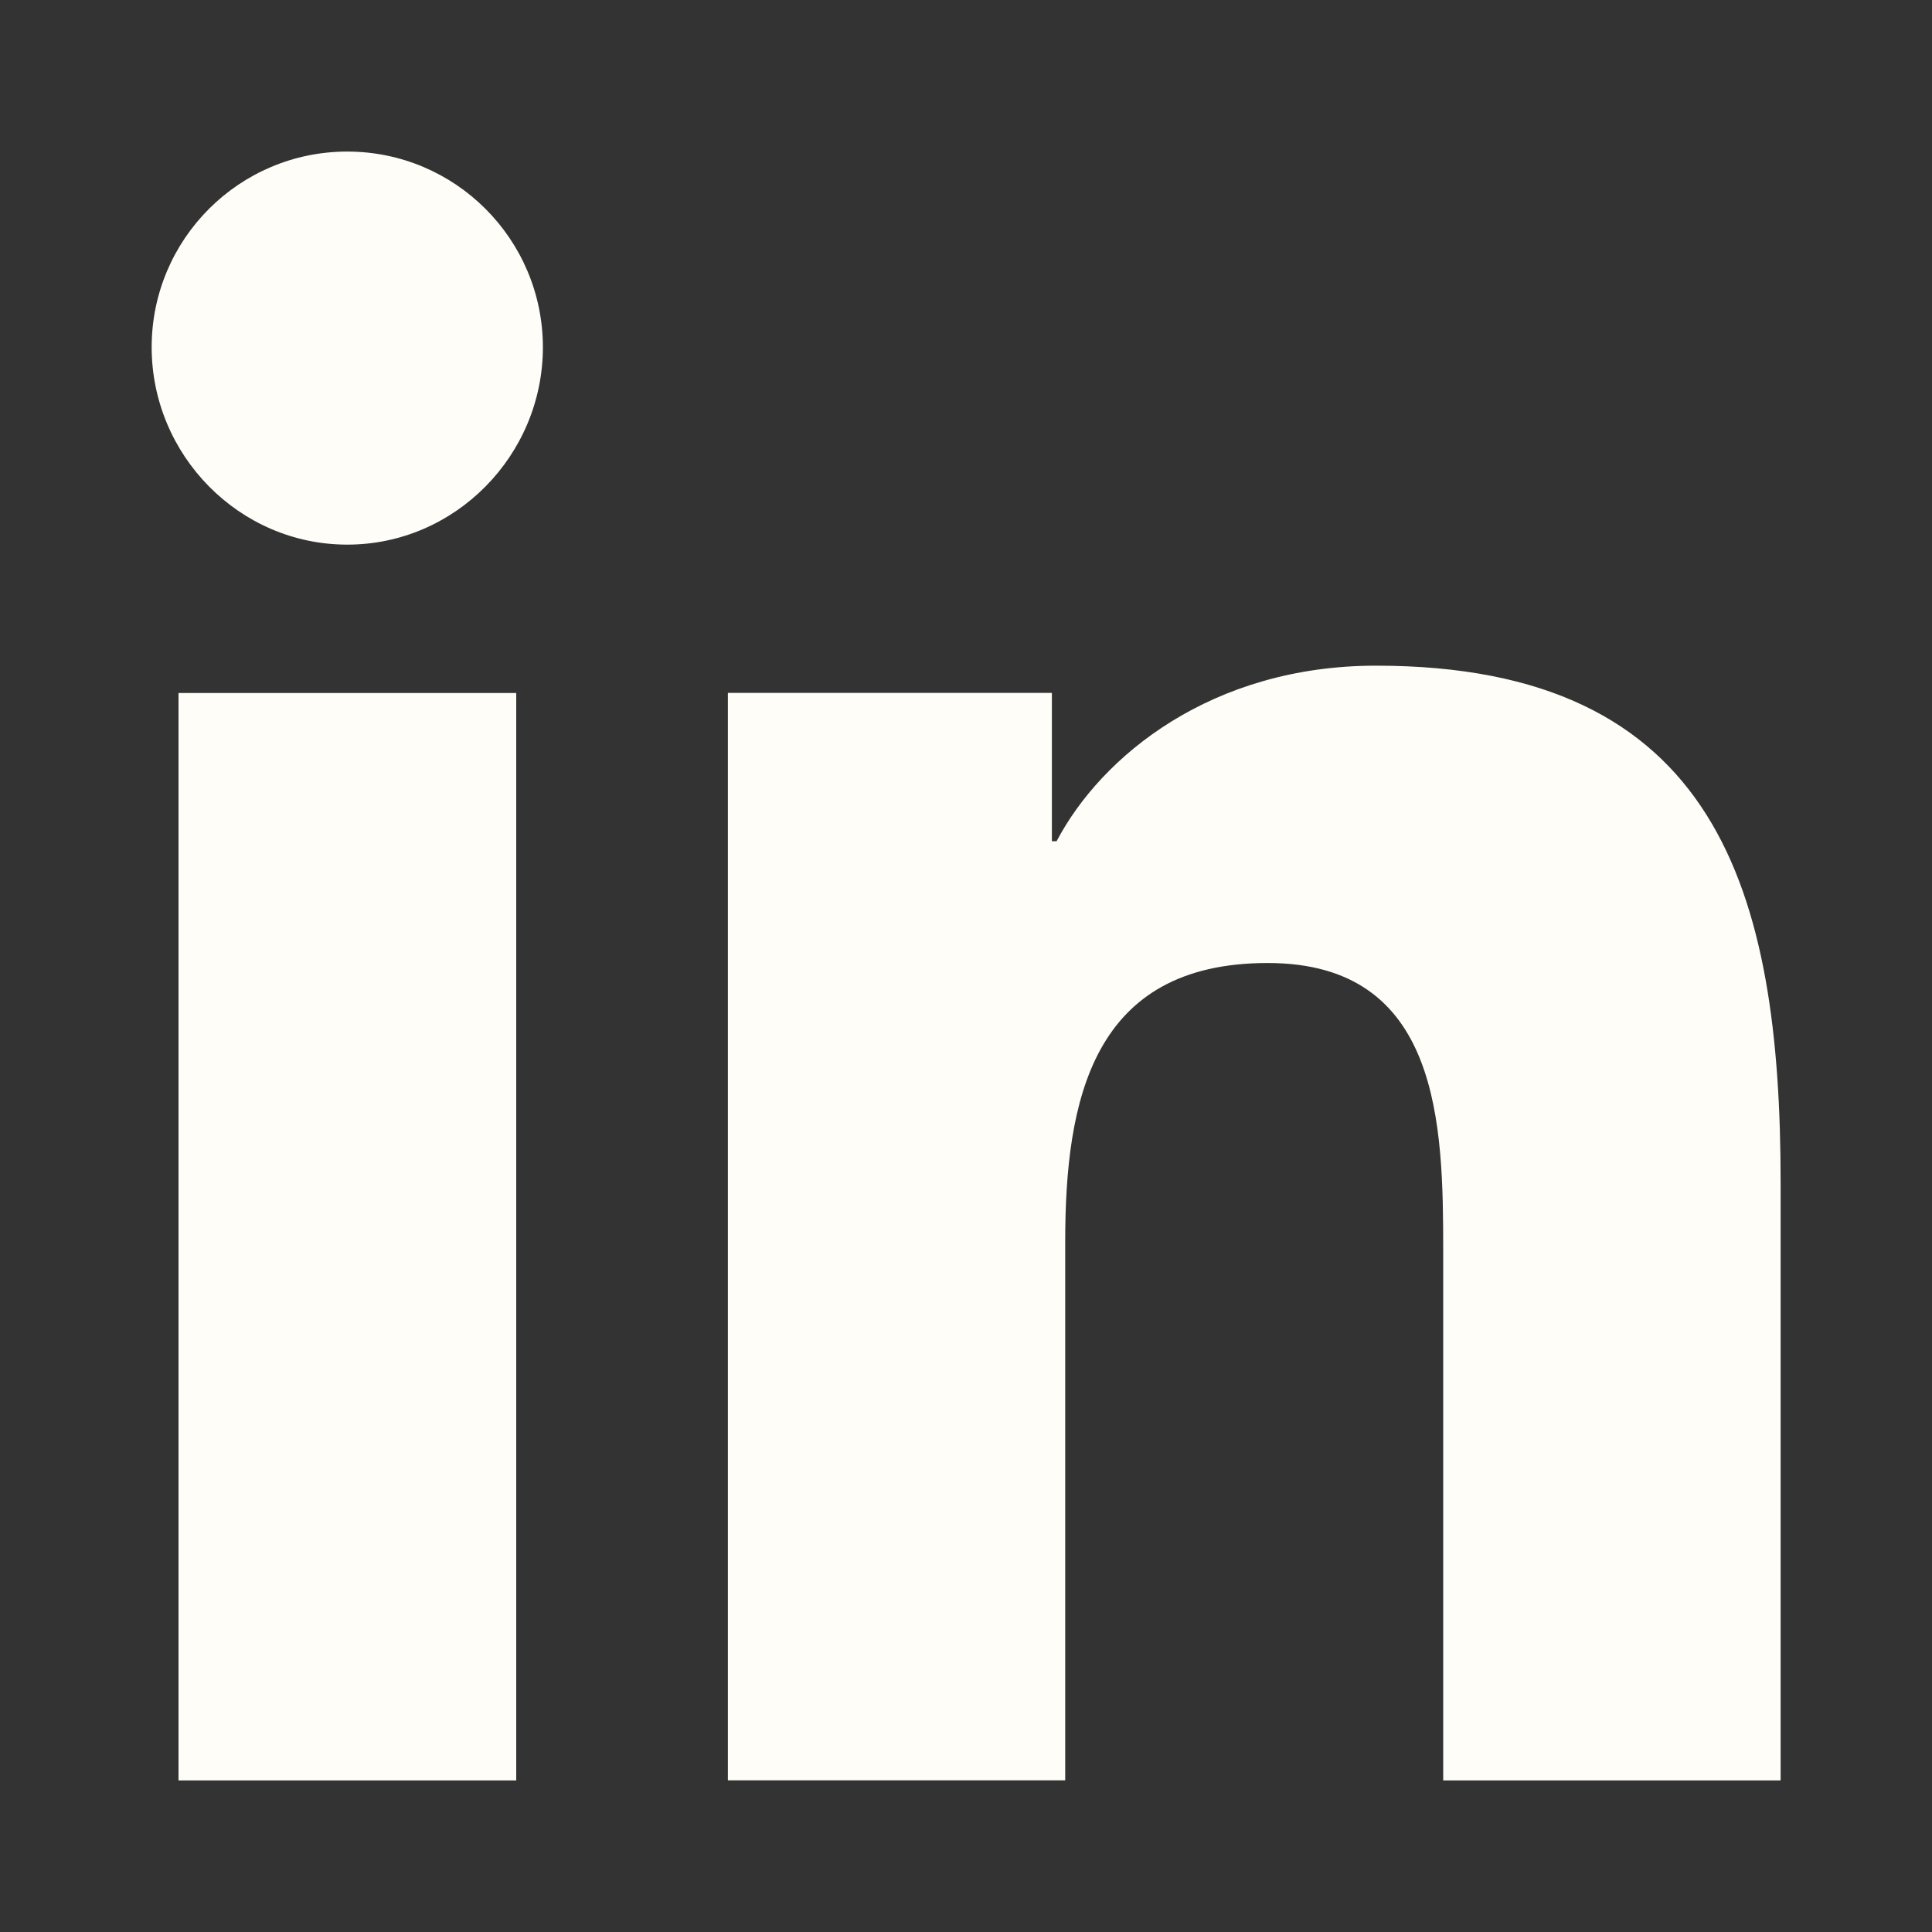
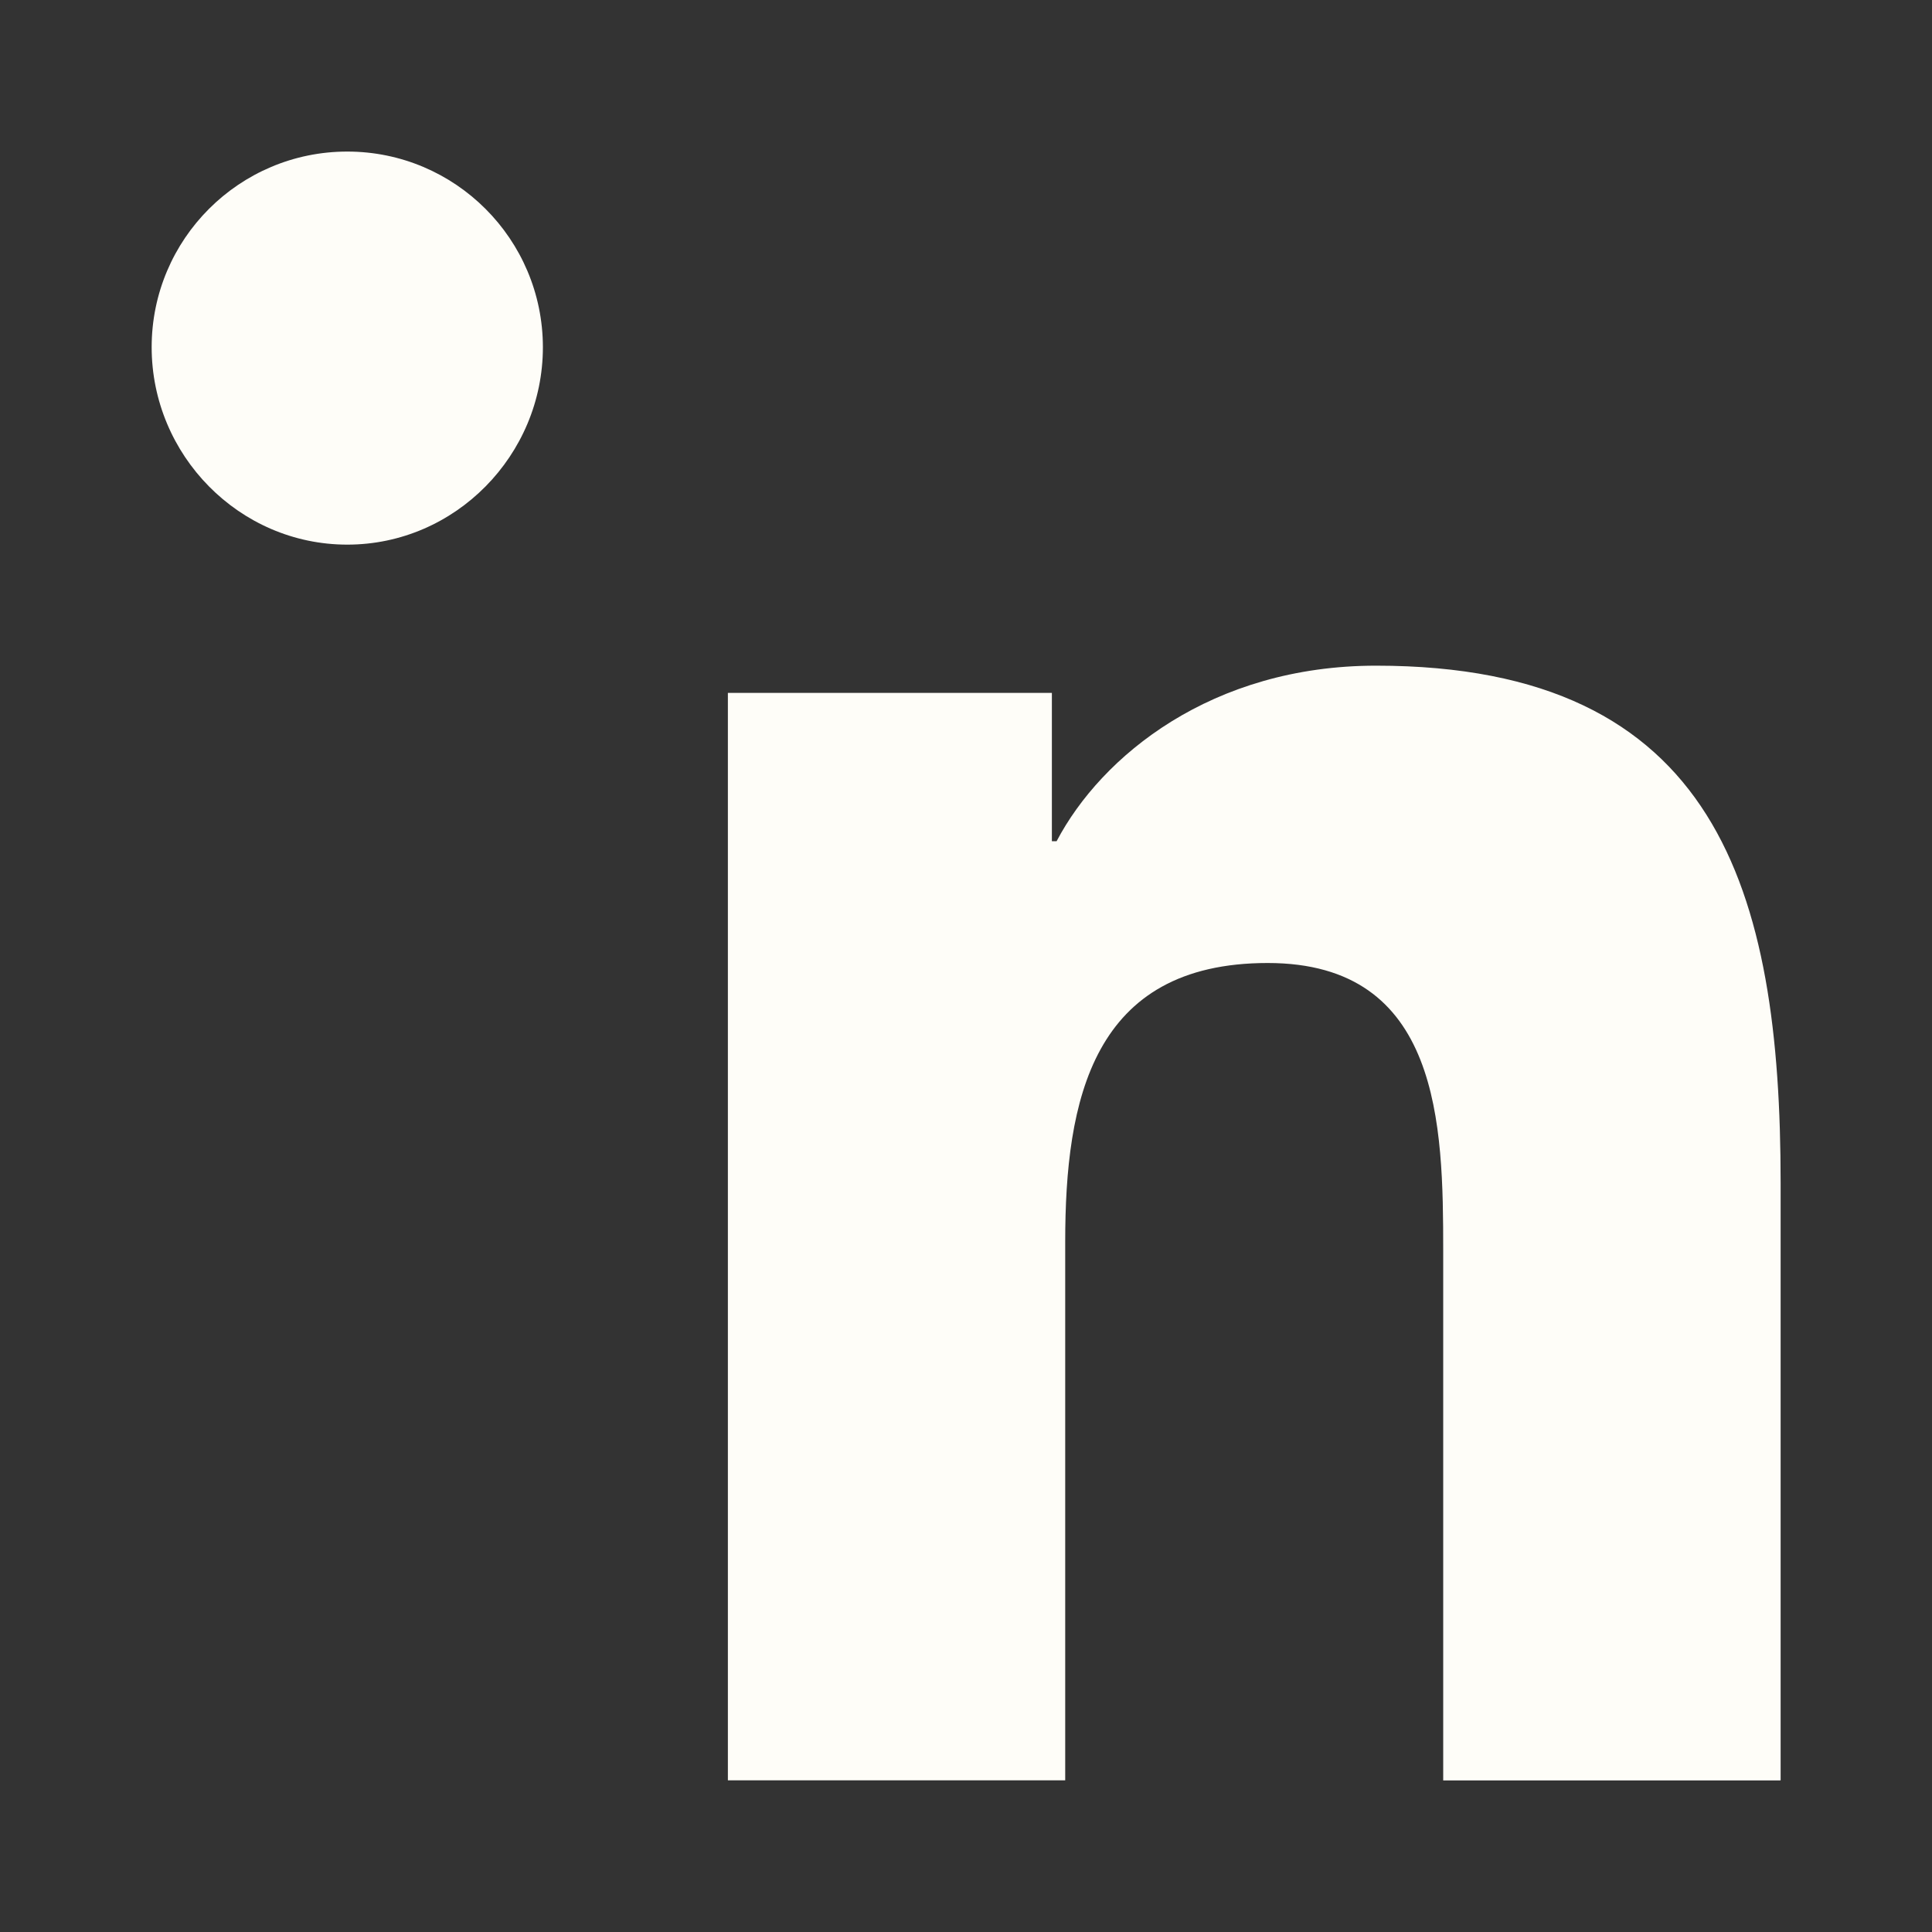
<svg xmlns="http://www.w3.org/2000/svg" width="20" height="20" viewBox="0 0 20 20" fill="none">
  <rect x="0" y="0" width="20" height="20" fill="#333333" stroke="none" />
  <path d="M18.428 18.431V18.43H18.433V12.246C18.433 9.221 17.781 6.891 14.245 6.891C12.544 6.891 11.403 7.824 10.938 8.708H10.889V7.173H7.535V18.43H11.027V12.856C11.027 11.389 11.305 9.969 13.123 9.969C14.914 9.969 14.94 11.644 14.94 12.95V18.431H18.428Z" fill="#FEFDF8" />
-   <path d="M1.848 7.174H5.344V18.431H1.848V7.174Z" fill="#FEFDF8" />
  <path d="M3.595 1.569C2.477 1.569 1.57 2.476 1.57 3.594C1.57 4.712 2.477 5.638 3.595 5.638C4.713 5.638 5.62 4.712 5.62 3.594C5.619 2.476 4.712 1.569 3.595 1.569V1.569Z" fill="#FEFDF8" />
</svg>